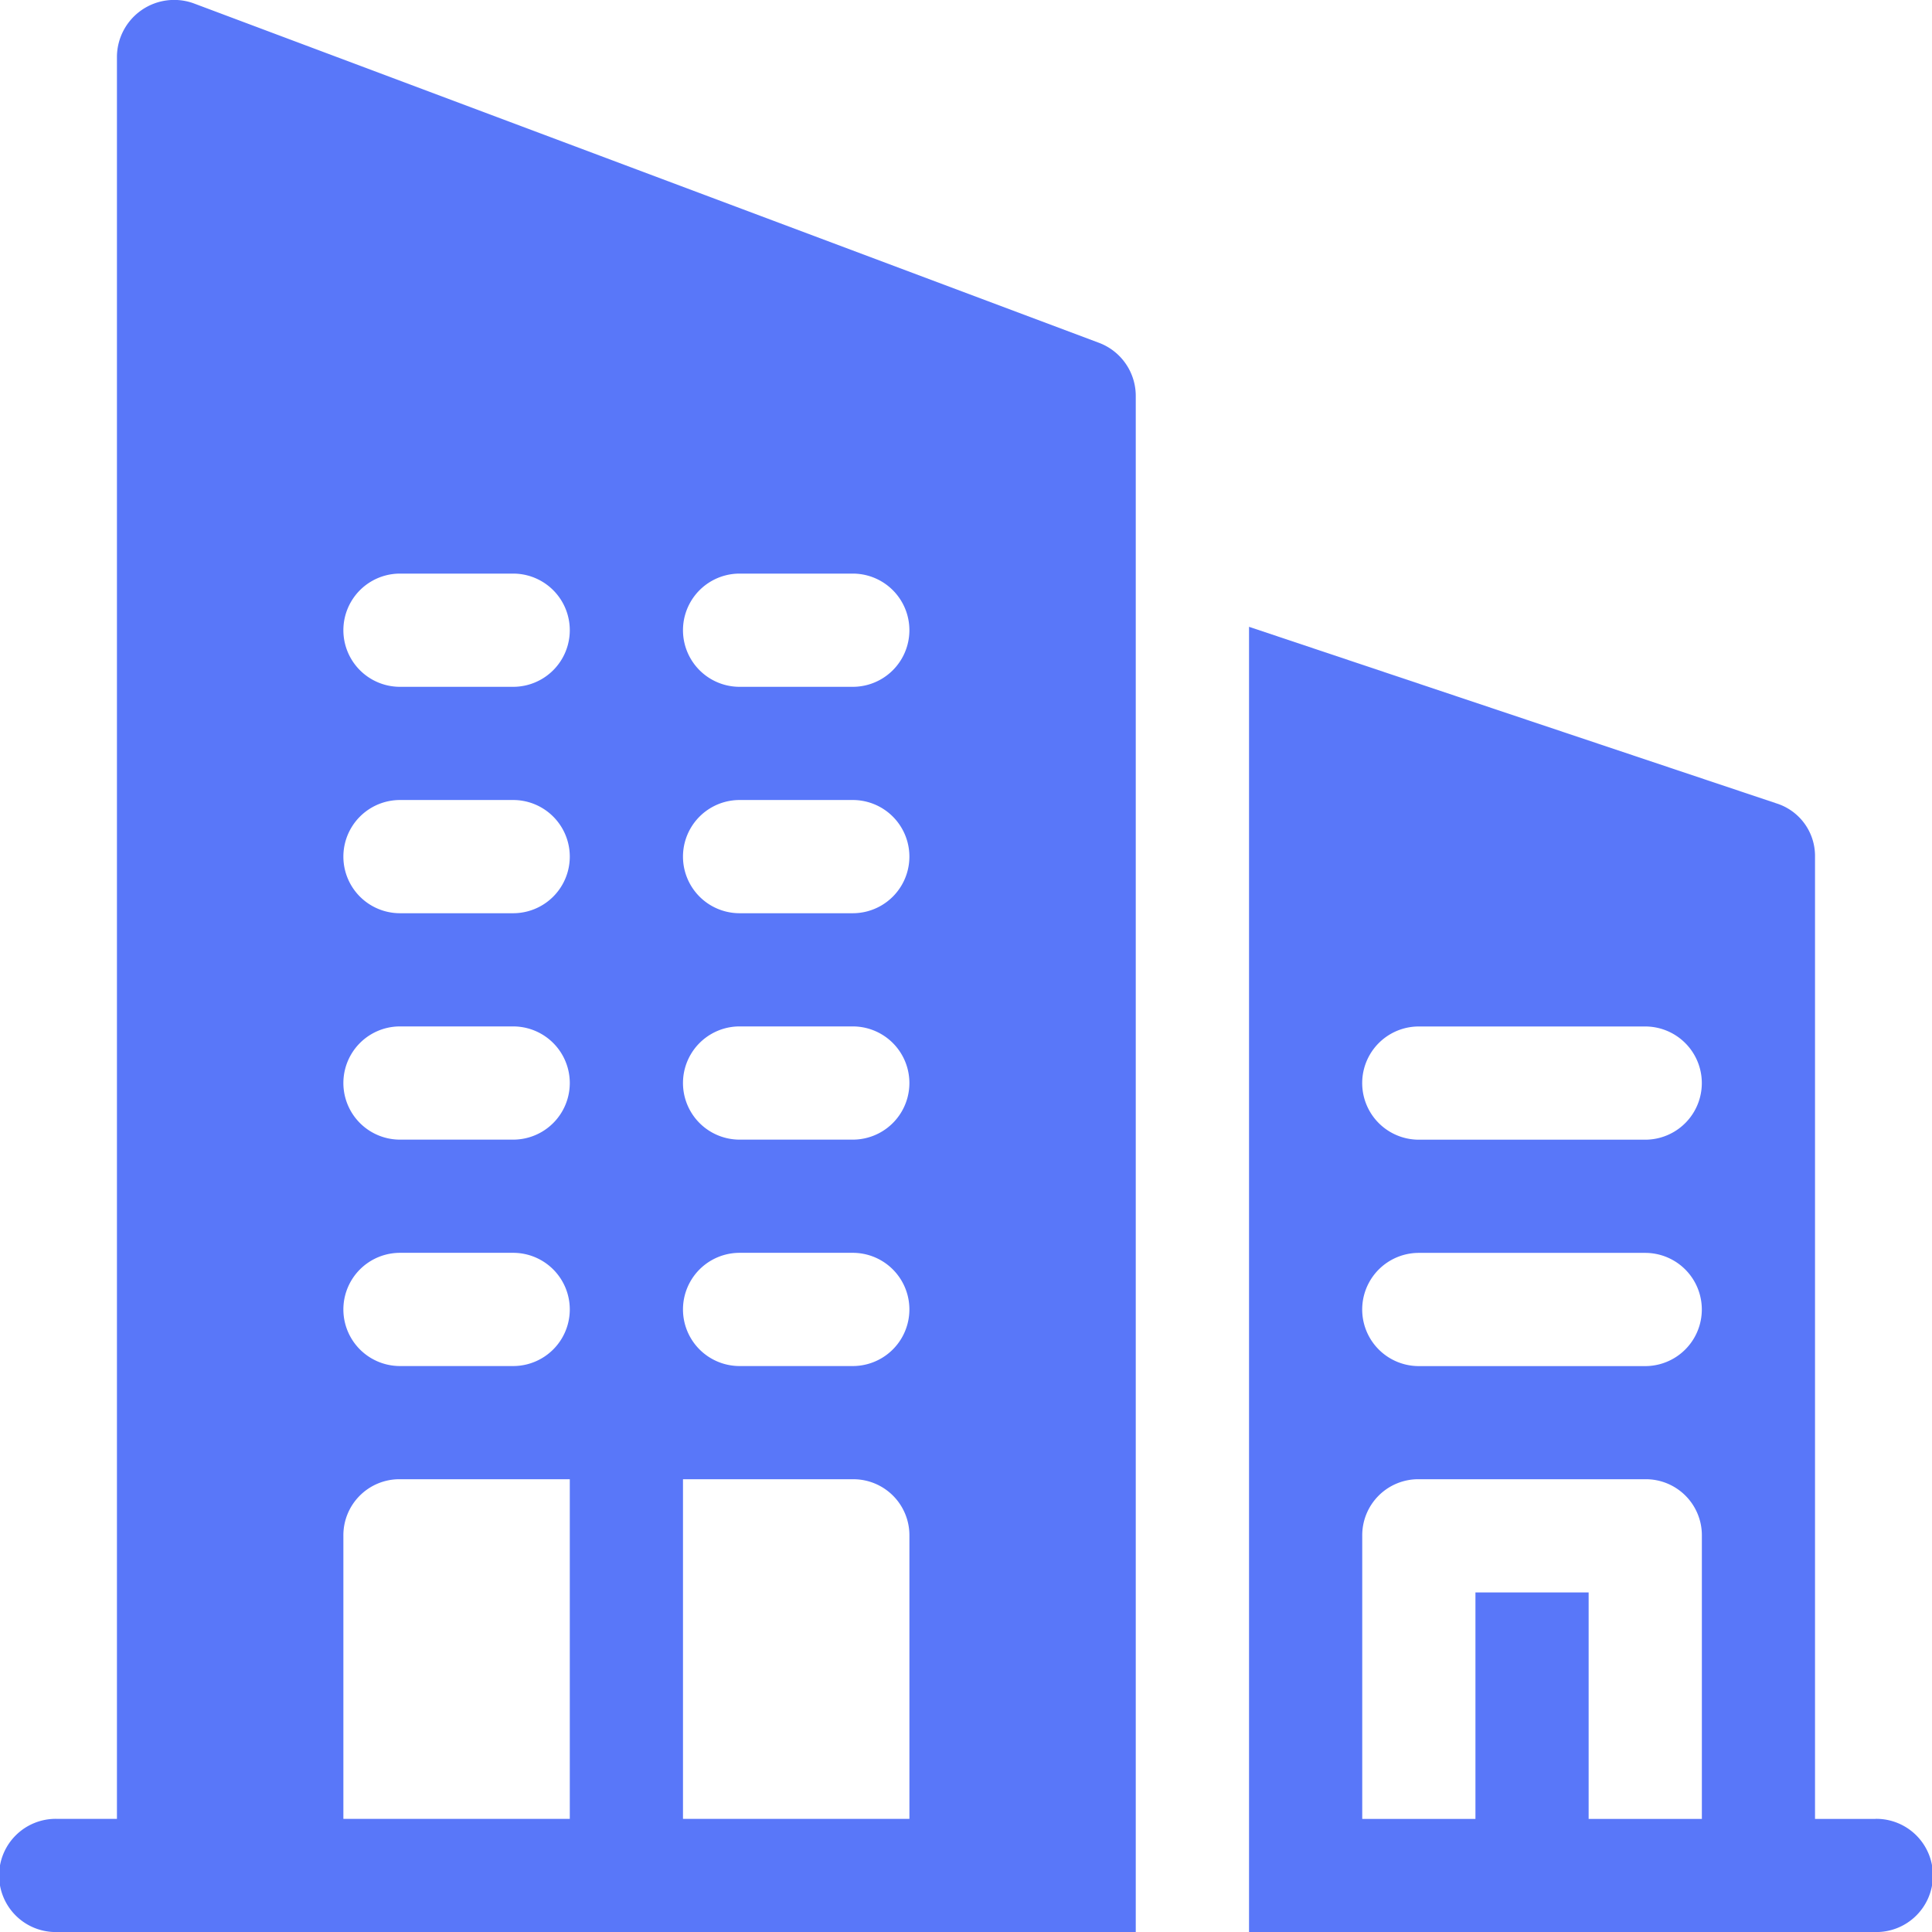
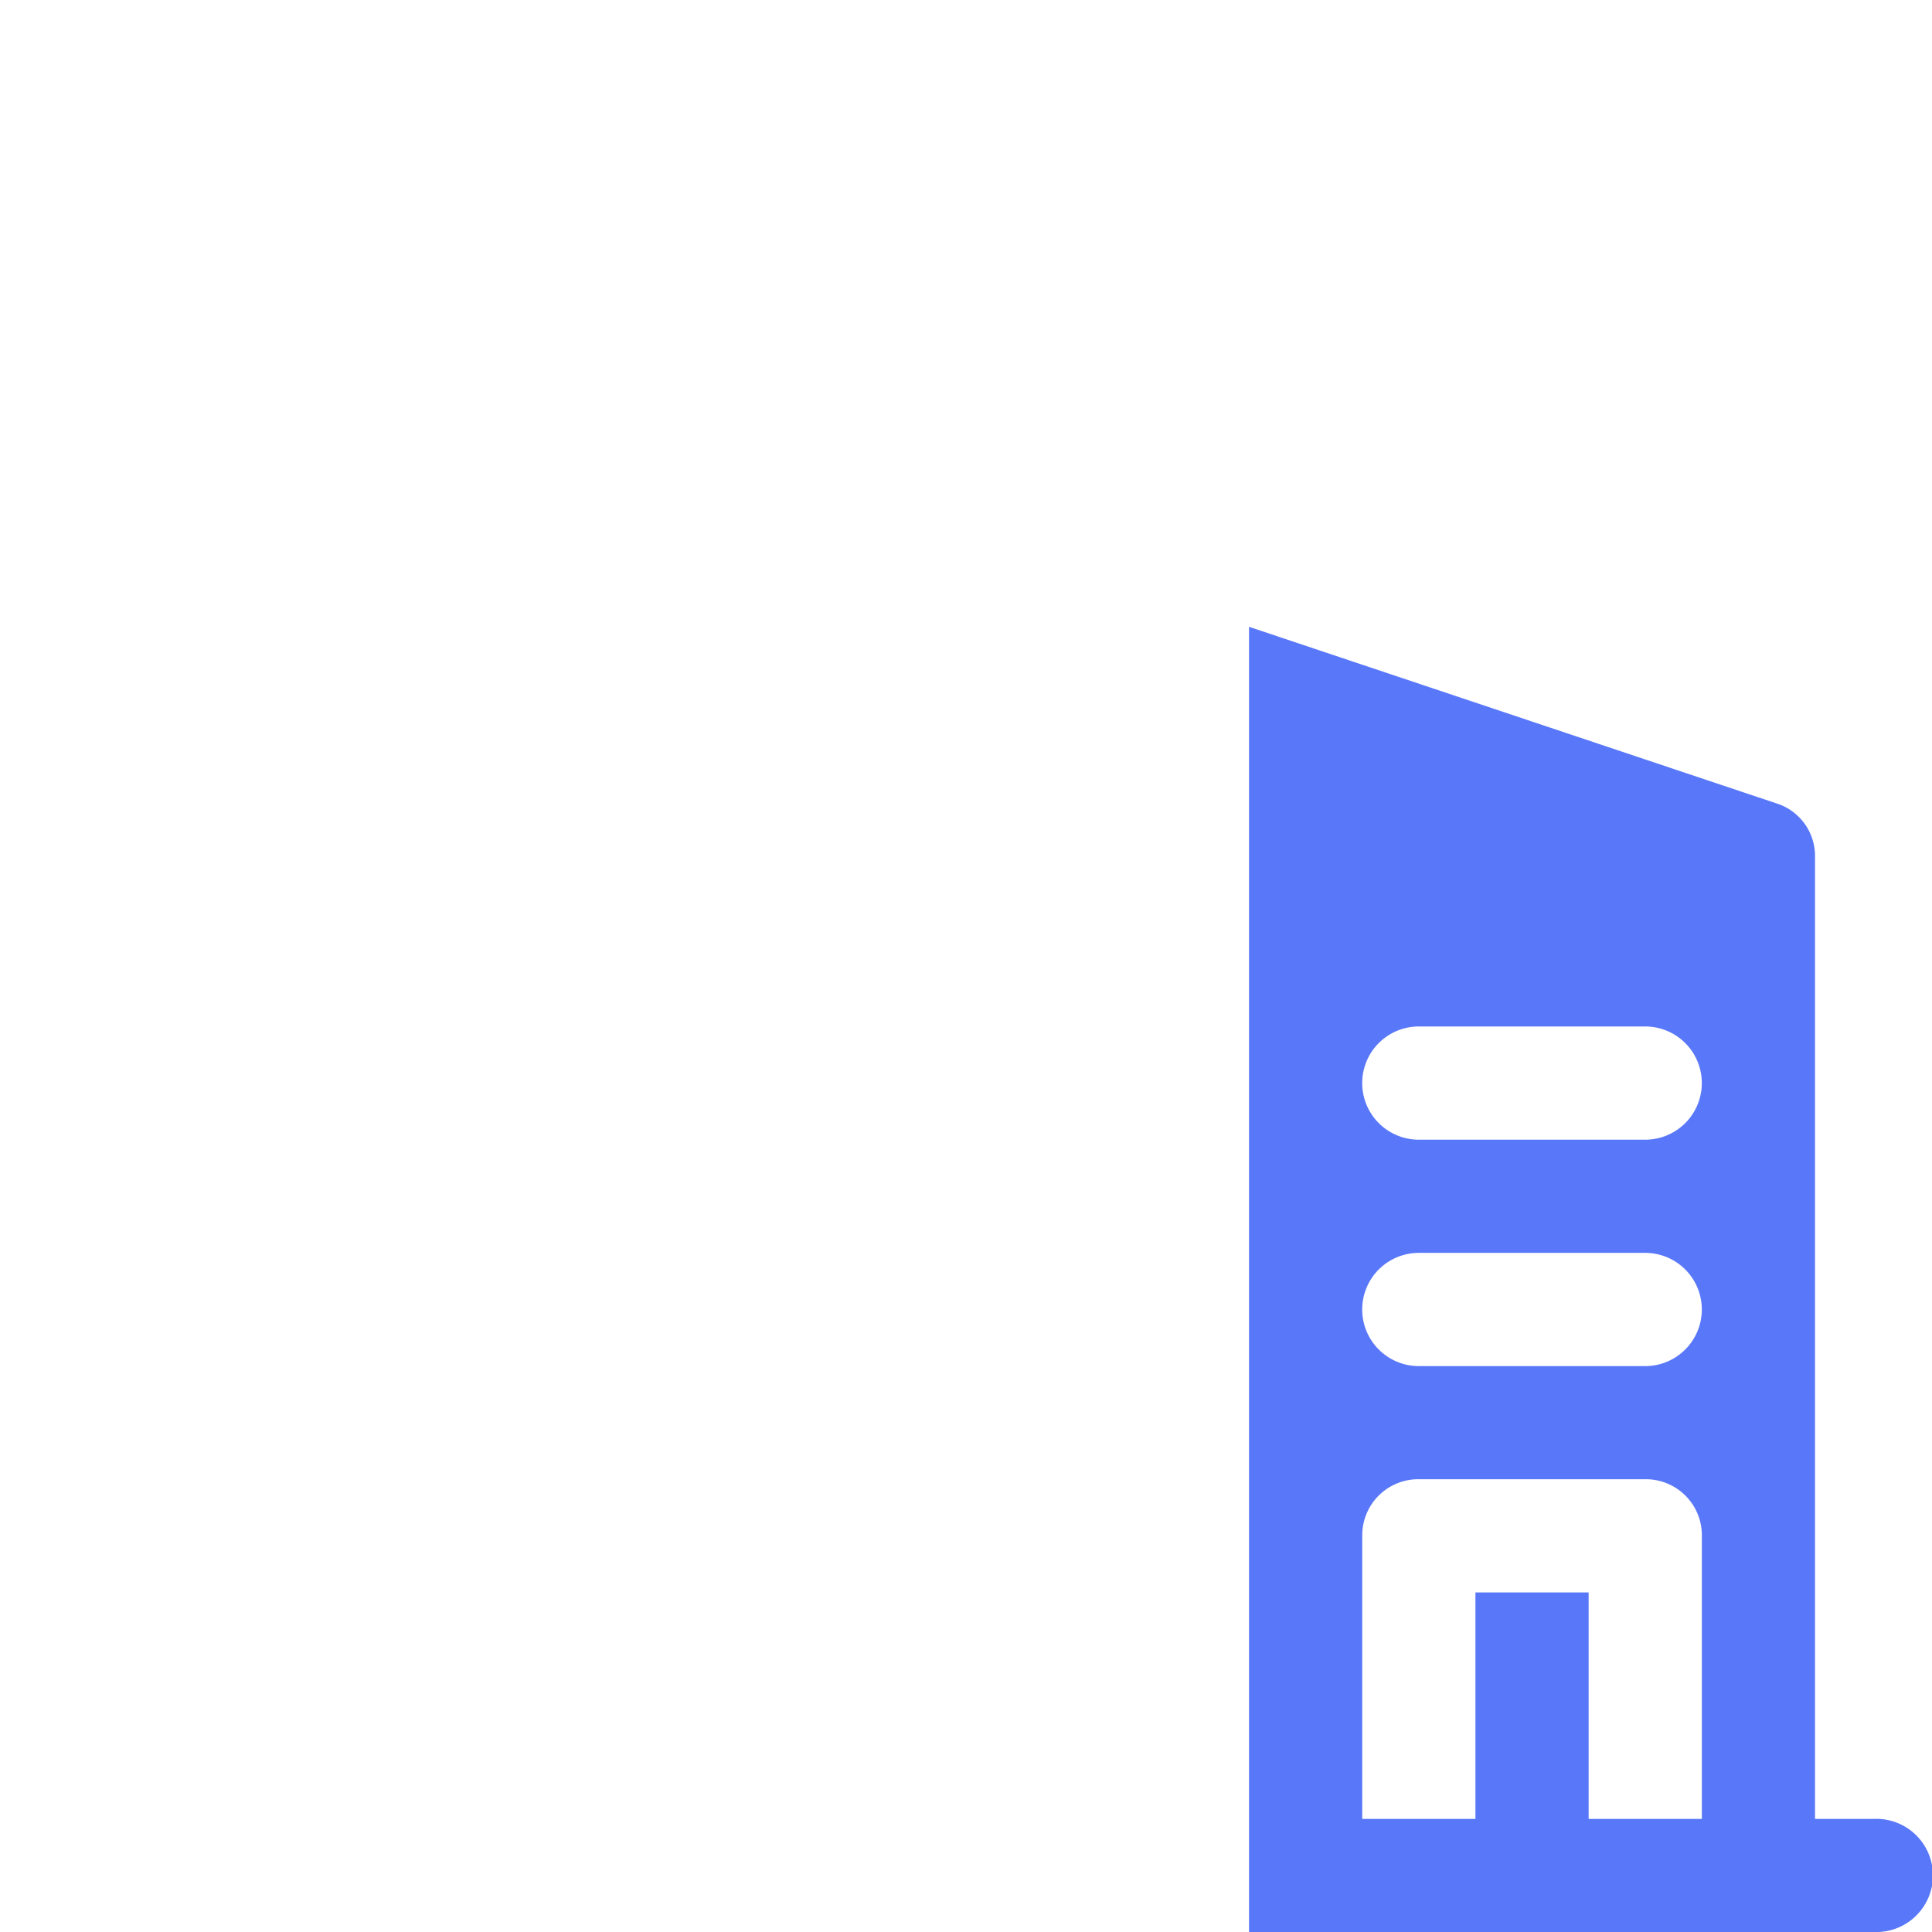
<svg xmlns="http://www.w3.org/2000/svg" width="133.69" height="133.693">
  <g data-name="2-8">
    <g data-name="グループ 1629">
      <g data-name="グループ 1628">
        <path data-name="パス 2696" d="M129.773 125.864h-4.178V59.276a3.81 3.81 0 00-2.664-3.682L86.43 43.374v90.319h43.345a3.917 3.917 0 100-7.833zm-12.011 0h-7.832v-15.671h-7.833v15.671h-7.833v-19.588a3.878 3.878 0 013.917-3.917h15.667a3.878 3.878 0 013.917 3.917v19.588zm-3.917-31.333H98.178a3.917 3.917 0 110-7.834h15.667a3.917 3.917 0 010 7.834zm0-15.667H98.178a3.917 3.917 0 110-7.834h15.667a3.917 3.917 0 010 7.834z" fill="#5977f9" />
      </g>
    </g>
    <g data-name="グループ 1631">
      <g data-name="グループ 1630">
-         <path data-name="パス 2697" d="M76.092 23.739L13.421.239a3.96 3.96 0 00-5.329 3.682V125.86H3.917a3.917 3.917 0 100 7.833h74.675V27.421a3.926 3.926 0 00-2.5-3.682zM39.428 125.86H23.761v-19.584a3.878 3.878 0 013.917-3.917h11.75v23.5zm-3.917-31.333h-7.833a3.917 3.917 0 110-7.834h7.833a3.917 3.917 0 110 7.834zm0-15.667h-7.833a3.917 3.917 0 010-7.834h7.833a3.917 3.917 0 110 7.834zm0-15.667h-7.833a3.917 3.917 0 110-7.834h7.833a3.917 3.917 0 110 7.834zm0-15.667h-7.833a3.917 3.917 0 110-7.834h7.833a3.917 3.917 0 110 7.834zm27.417 78.334H47.261v-23.5h11.751a3.878 3.878 0 013.917 3.917v19.583zm-3.917-31.333h-7.833a3.917 3.917 0 110-7.834h7.833a3.917 3.917 0 110 7.834zm0-15.667h-7.833a3.917 3.917 0 110-7.834h7.833a3.917 3.917 0 010 7.834zm0-15.667h-7.833a3.917 3.917 0 110-7.834h7.833a3.917 3.917 0 110 7.834zm0-15.667h-7.833a3.917 3.917 0 110-7.834h7.833a3.917 3.917 0 110 7.834z" fill="#5977f9" />
-       </g>
+         </g>
    </g>
  </g>
</svg>